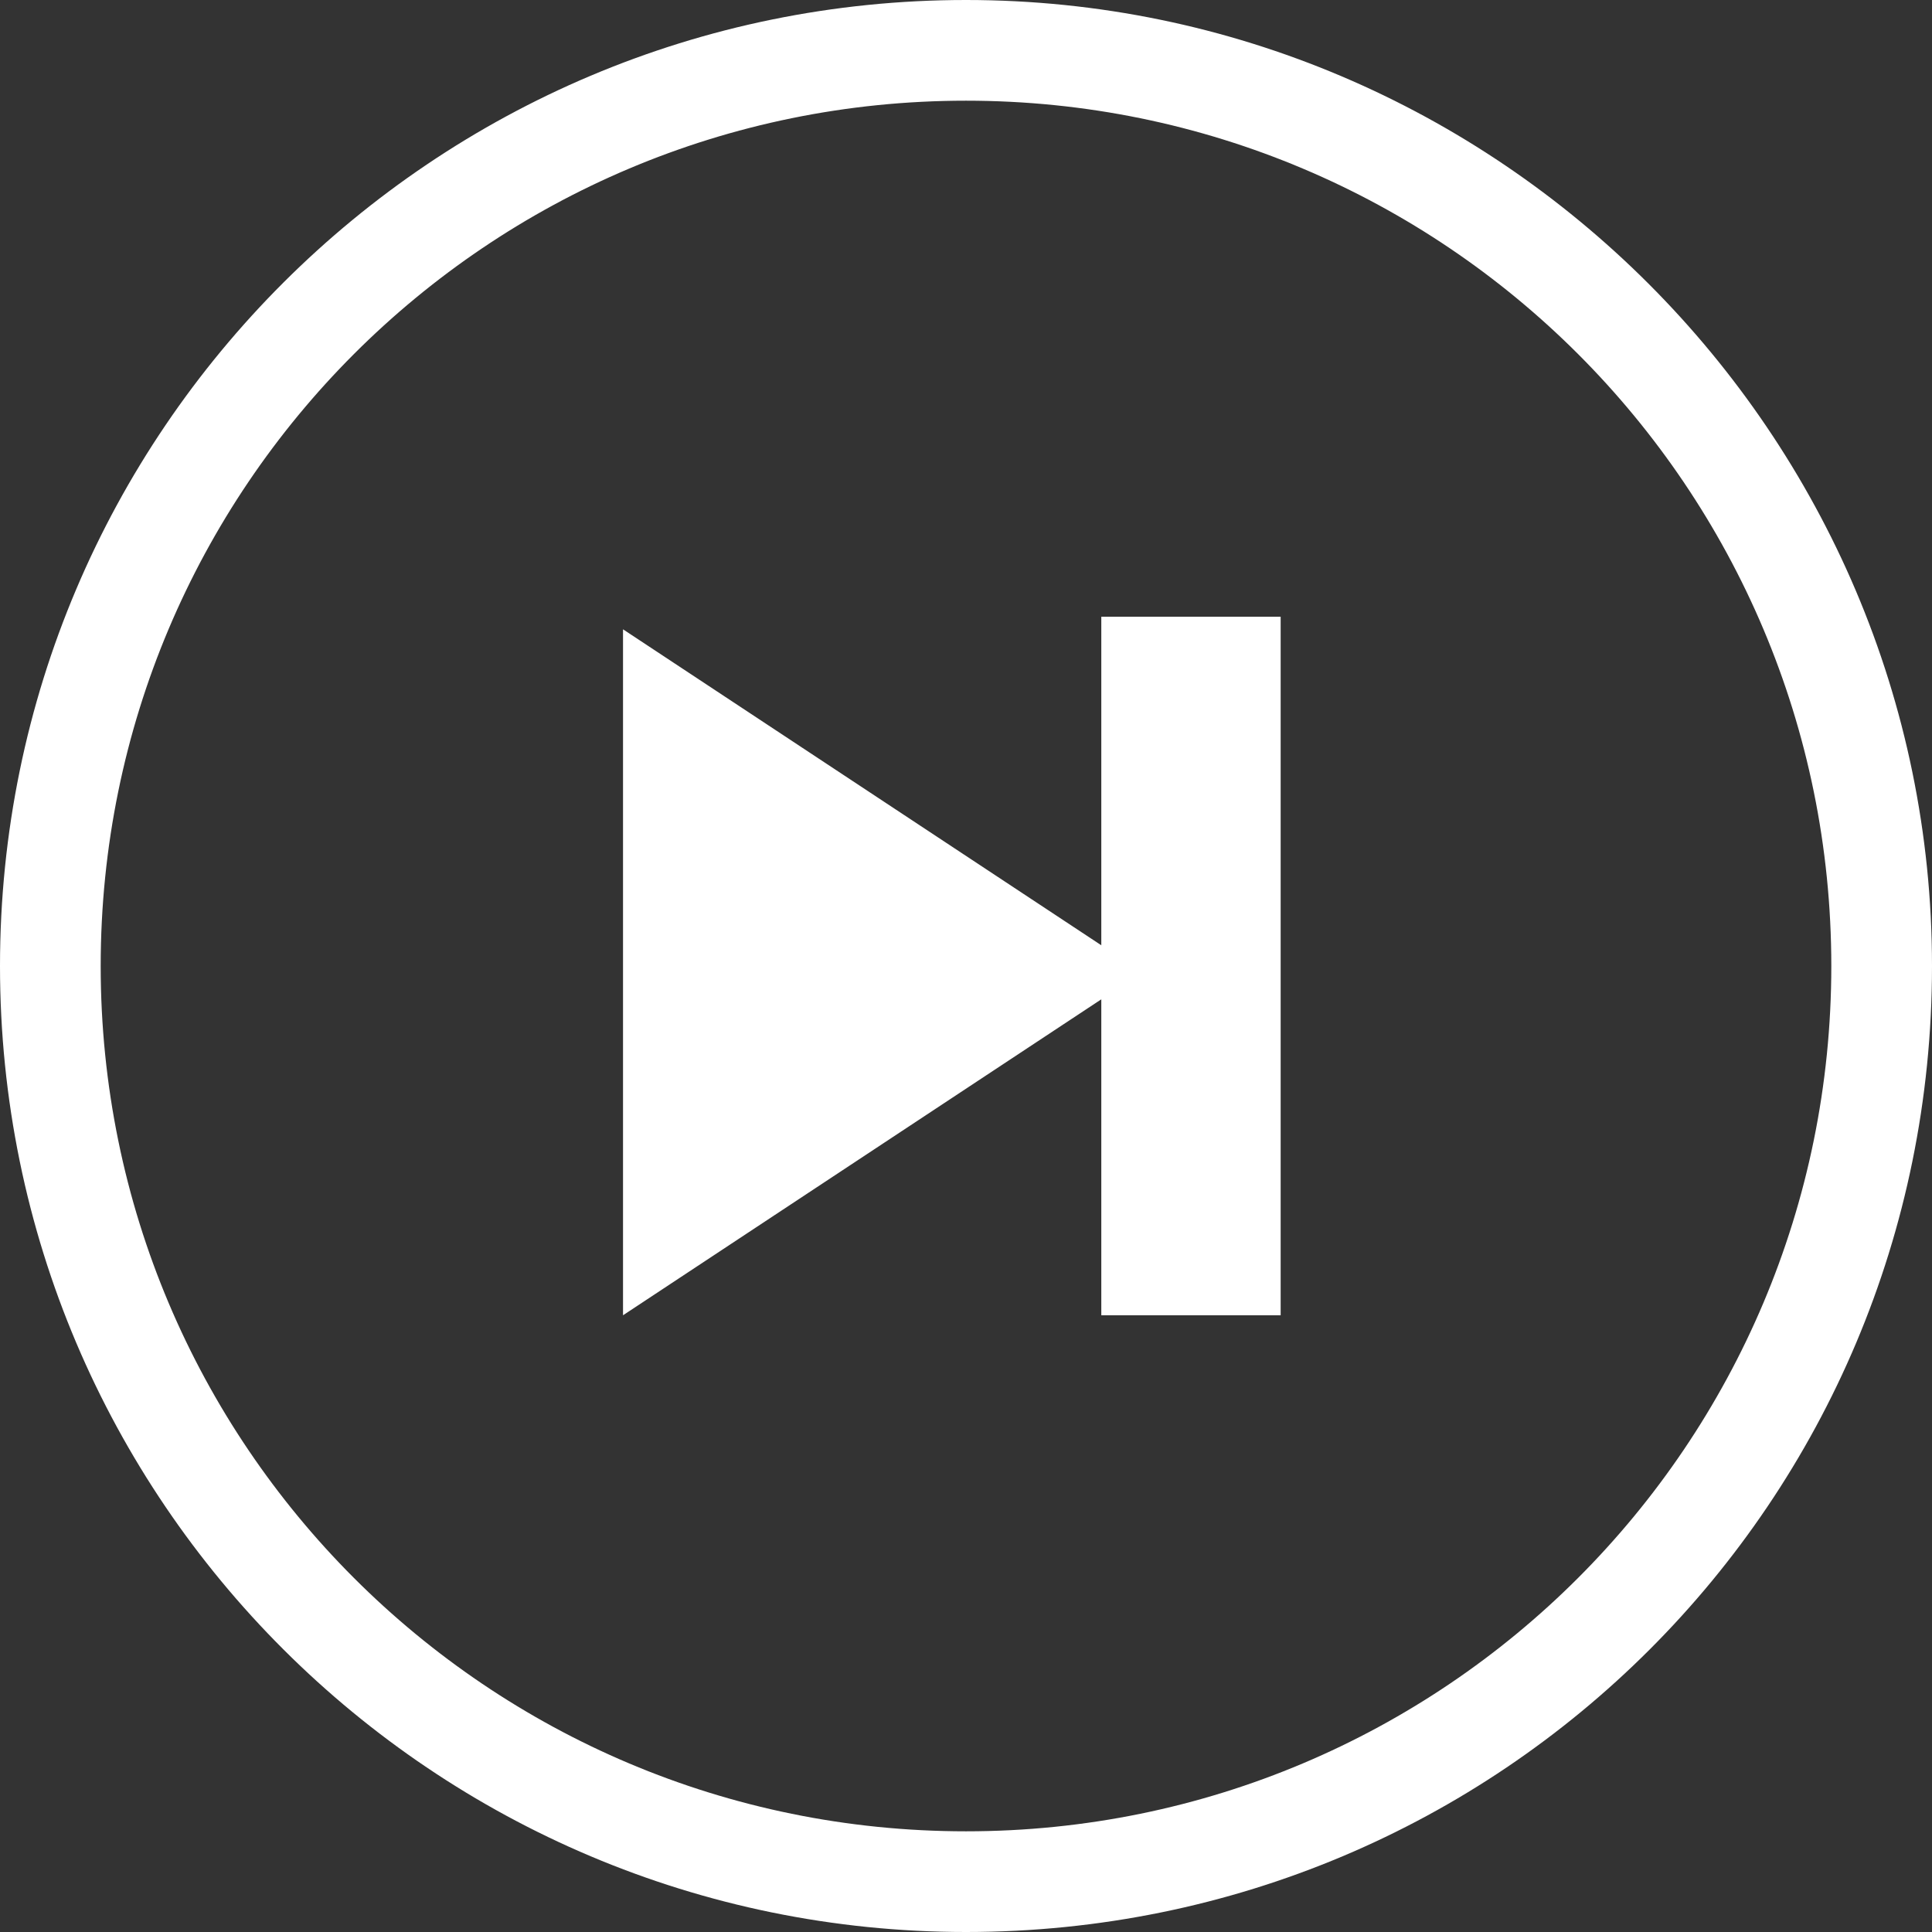
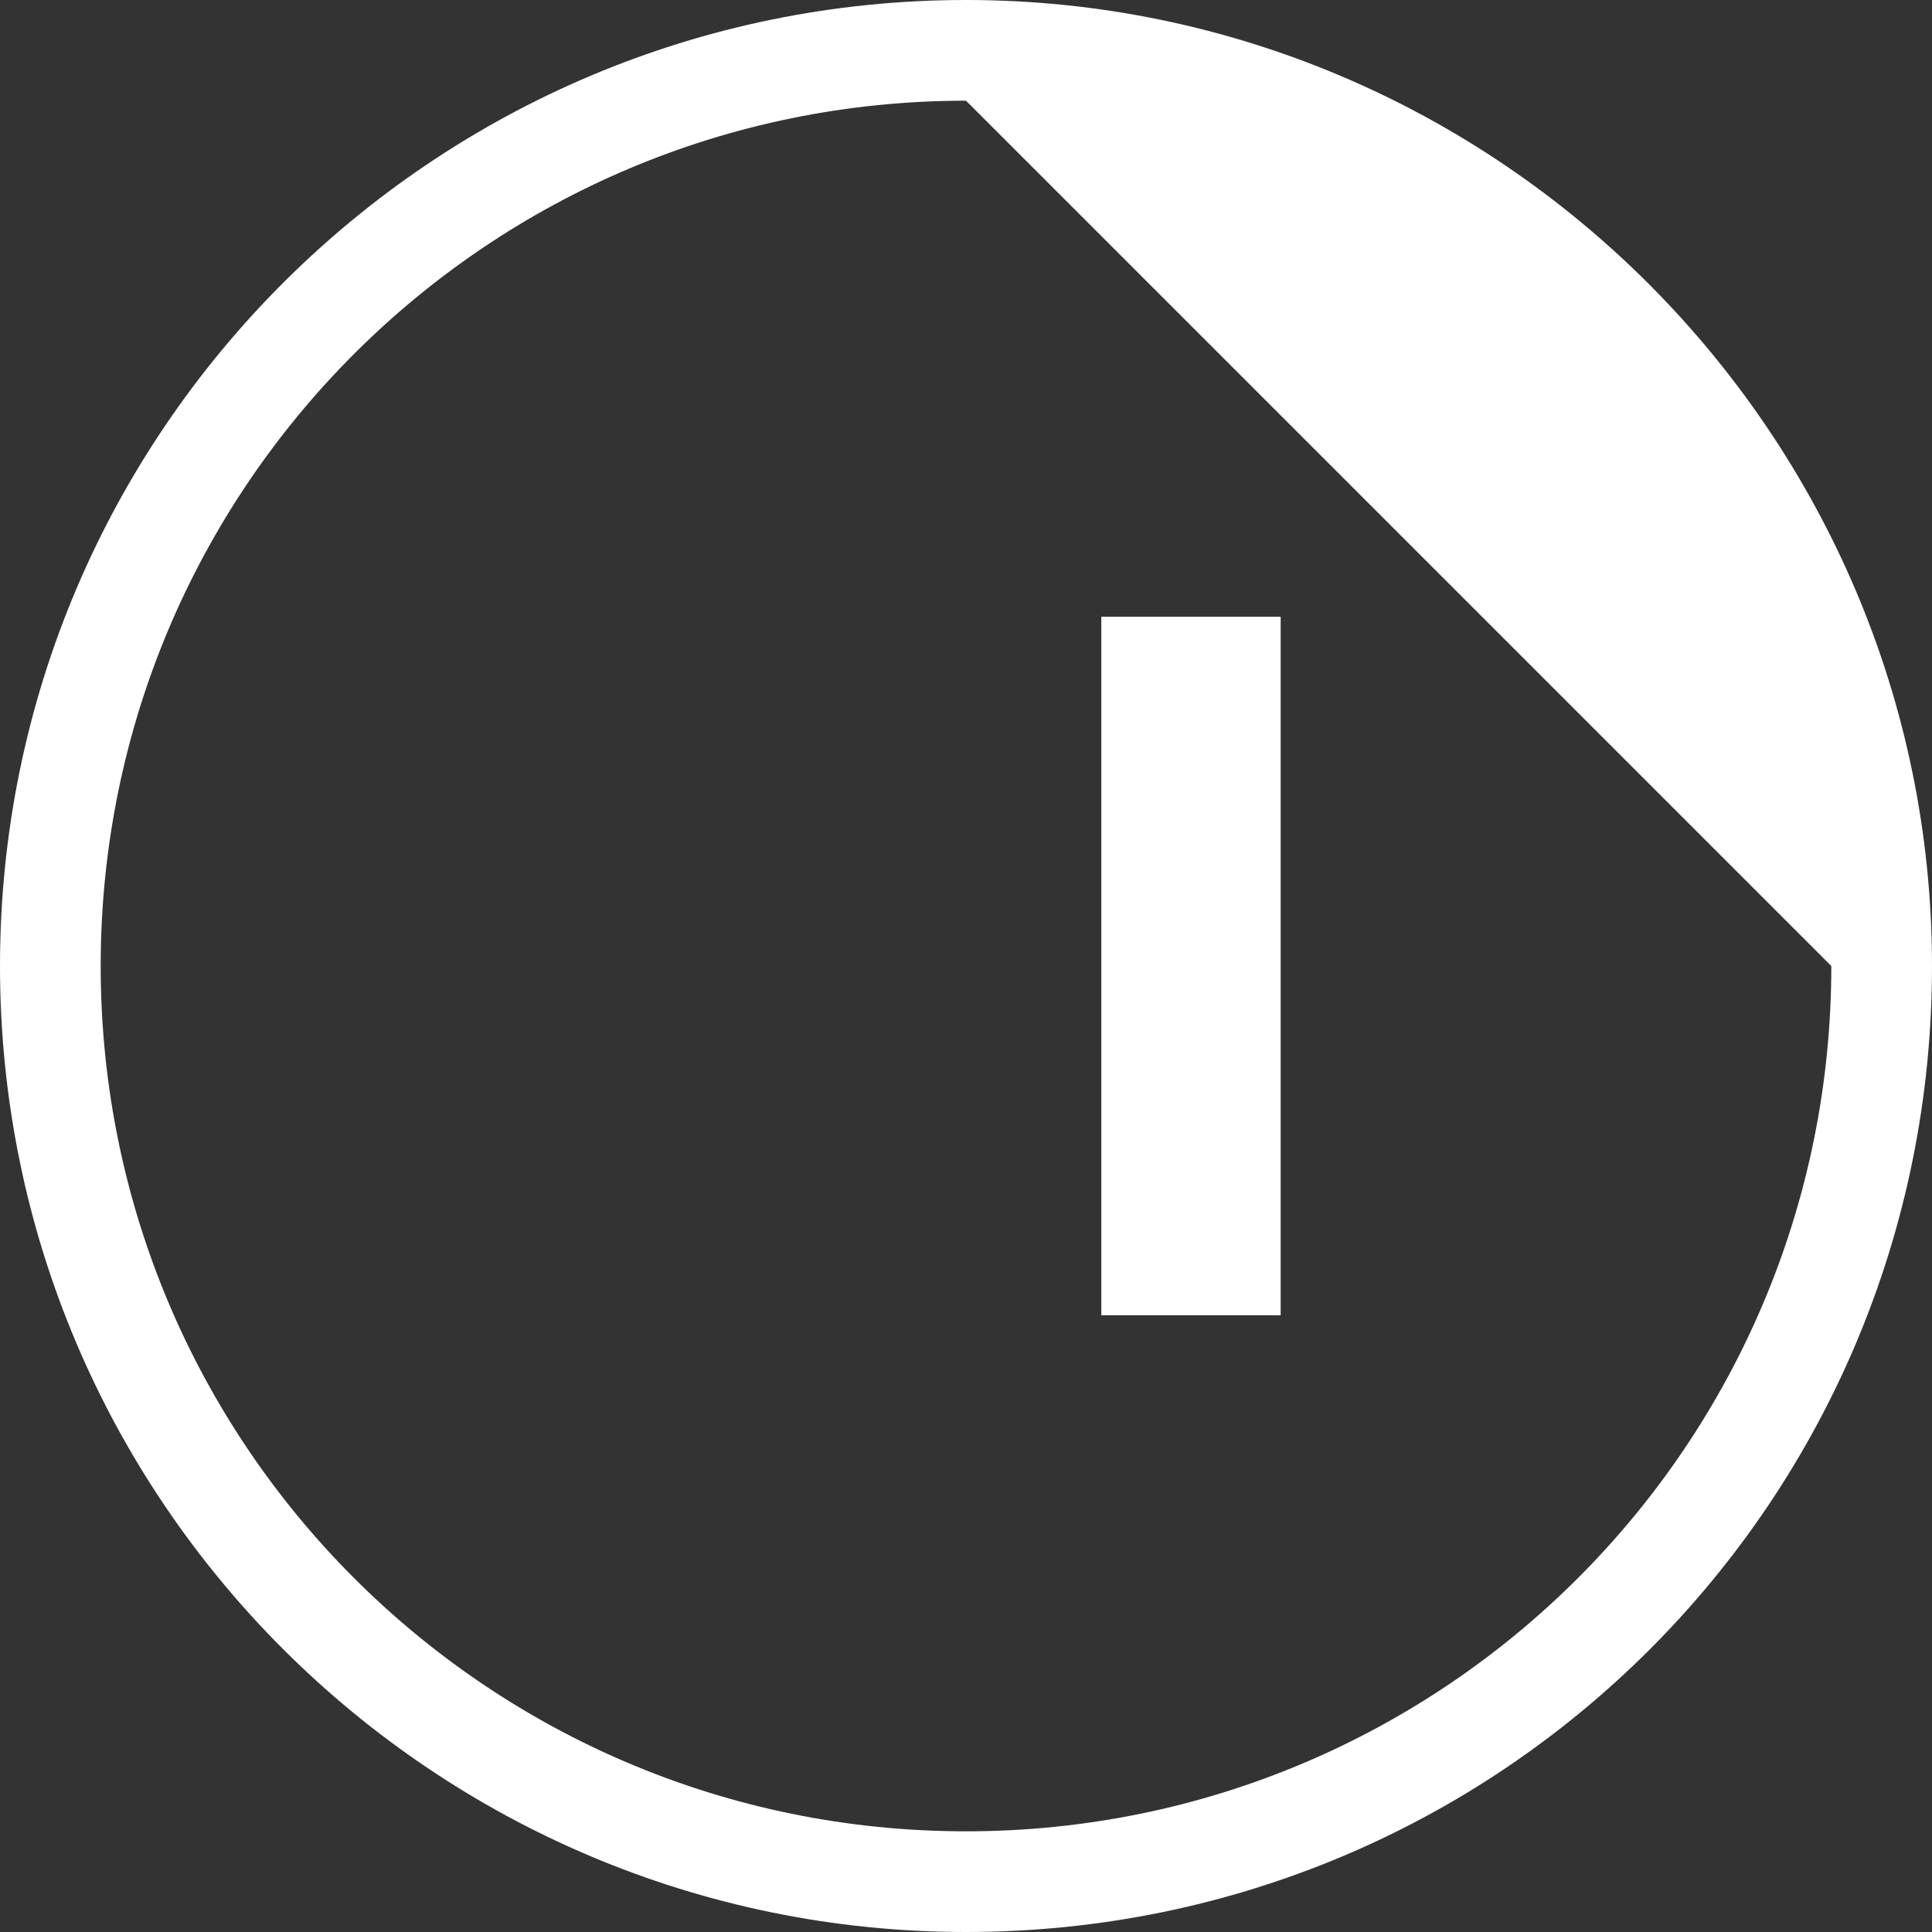
<svg xmlns="http://www.w3.org/2000/svg" version="1.1" id="Layer_1" x="0px" y="0px" viewBox="0 0 61.4 61.4" style="enable-background:new 0 0 61.4 61.4;" xml:space="preserve">
  <rect x="0" y="0" width="61.4" height="61.4" fill="#333333" stroke="none" />
  <style type="text/css">
	.st0{fill:#FFFFFF;}
</style>
-   <path class="st0" d="M30.7,61.4C13.8,61.4,0,47.7,0,30.7S13.8,0,30.7,0s30.7,13.8,30.7,30.7l0,0C61.4,47.7,47.7,61.4,30.7,61.4z   M30.7,3.2C15.5,3.2,3.2,15.5,3.2,30.7s12.3,27.5,27.5,27.5s27.5-12.3,27.5-27.5C58.2,15.5,45.9,3.2,30.7,3.2z" />
-   <polygon class="st0" points="19.8,20 19.8,41.8 36.3,30.9 " />
+   <path class="st0" d="M30.7,61.4C13.8,61.4,0,47.7,0,30.7S13.8,0,30.7,0s30.7,13.8,30.7,30.7l0,0C61.4,47.7,47.7,61.4,30.7,61.4z   M30.7,3.2C15.5,3.2,3.2,15.5,3.2,30.7s12.3,27.5,27.5,27.5s27.5-12.3,27.5-27.5z" />
  <rect x="35" y="19.6" class="st0" width="5.7" height="22.2" />
</svg>